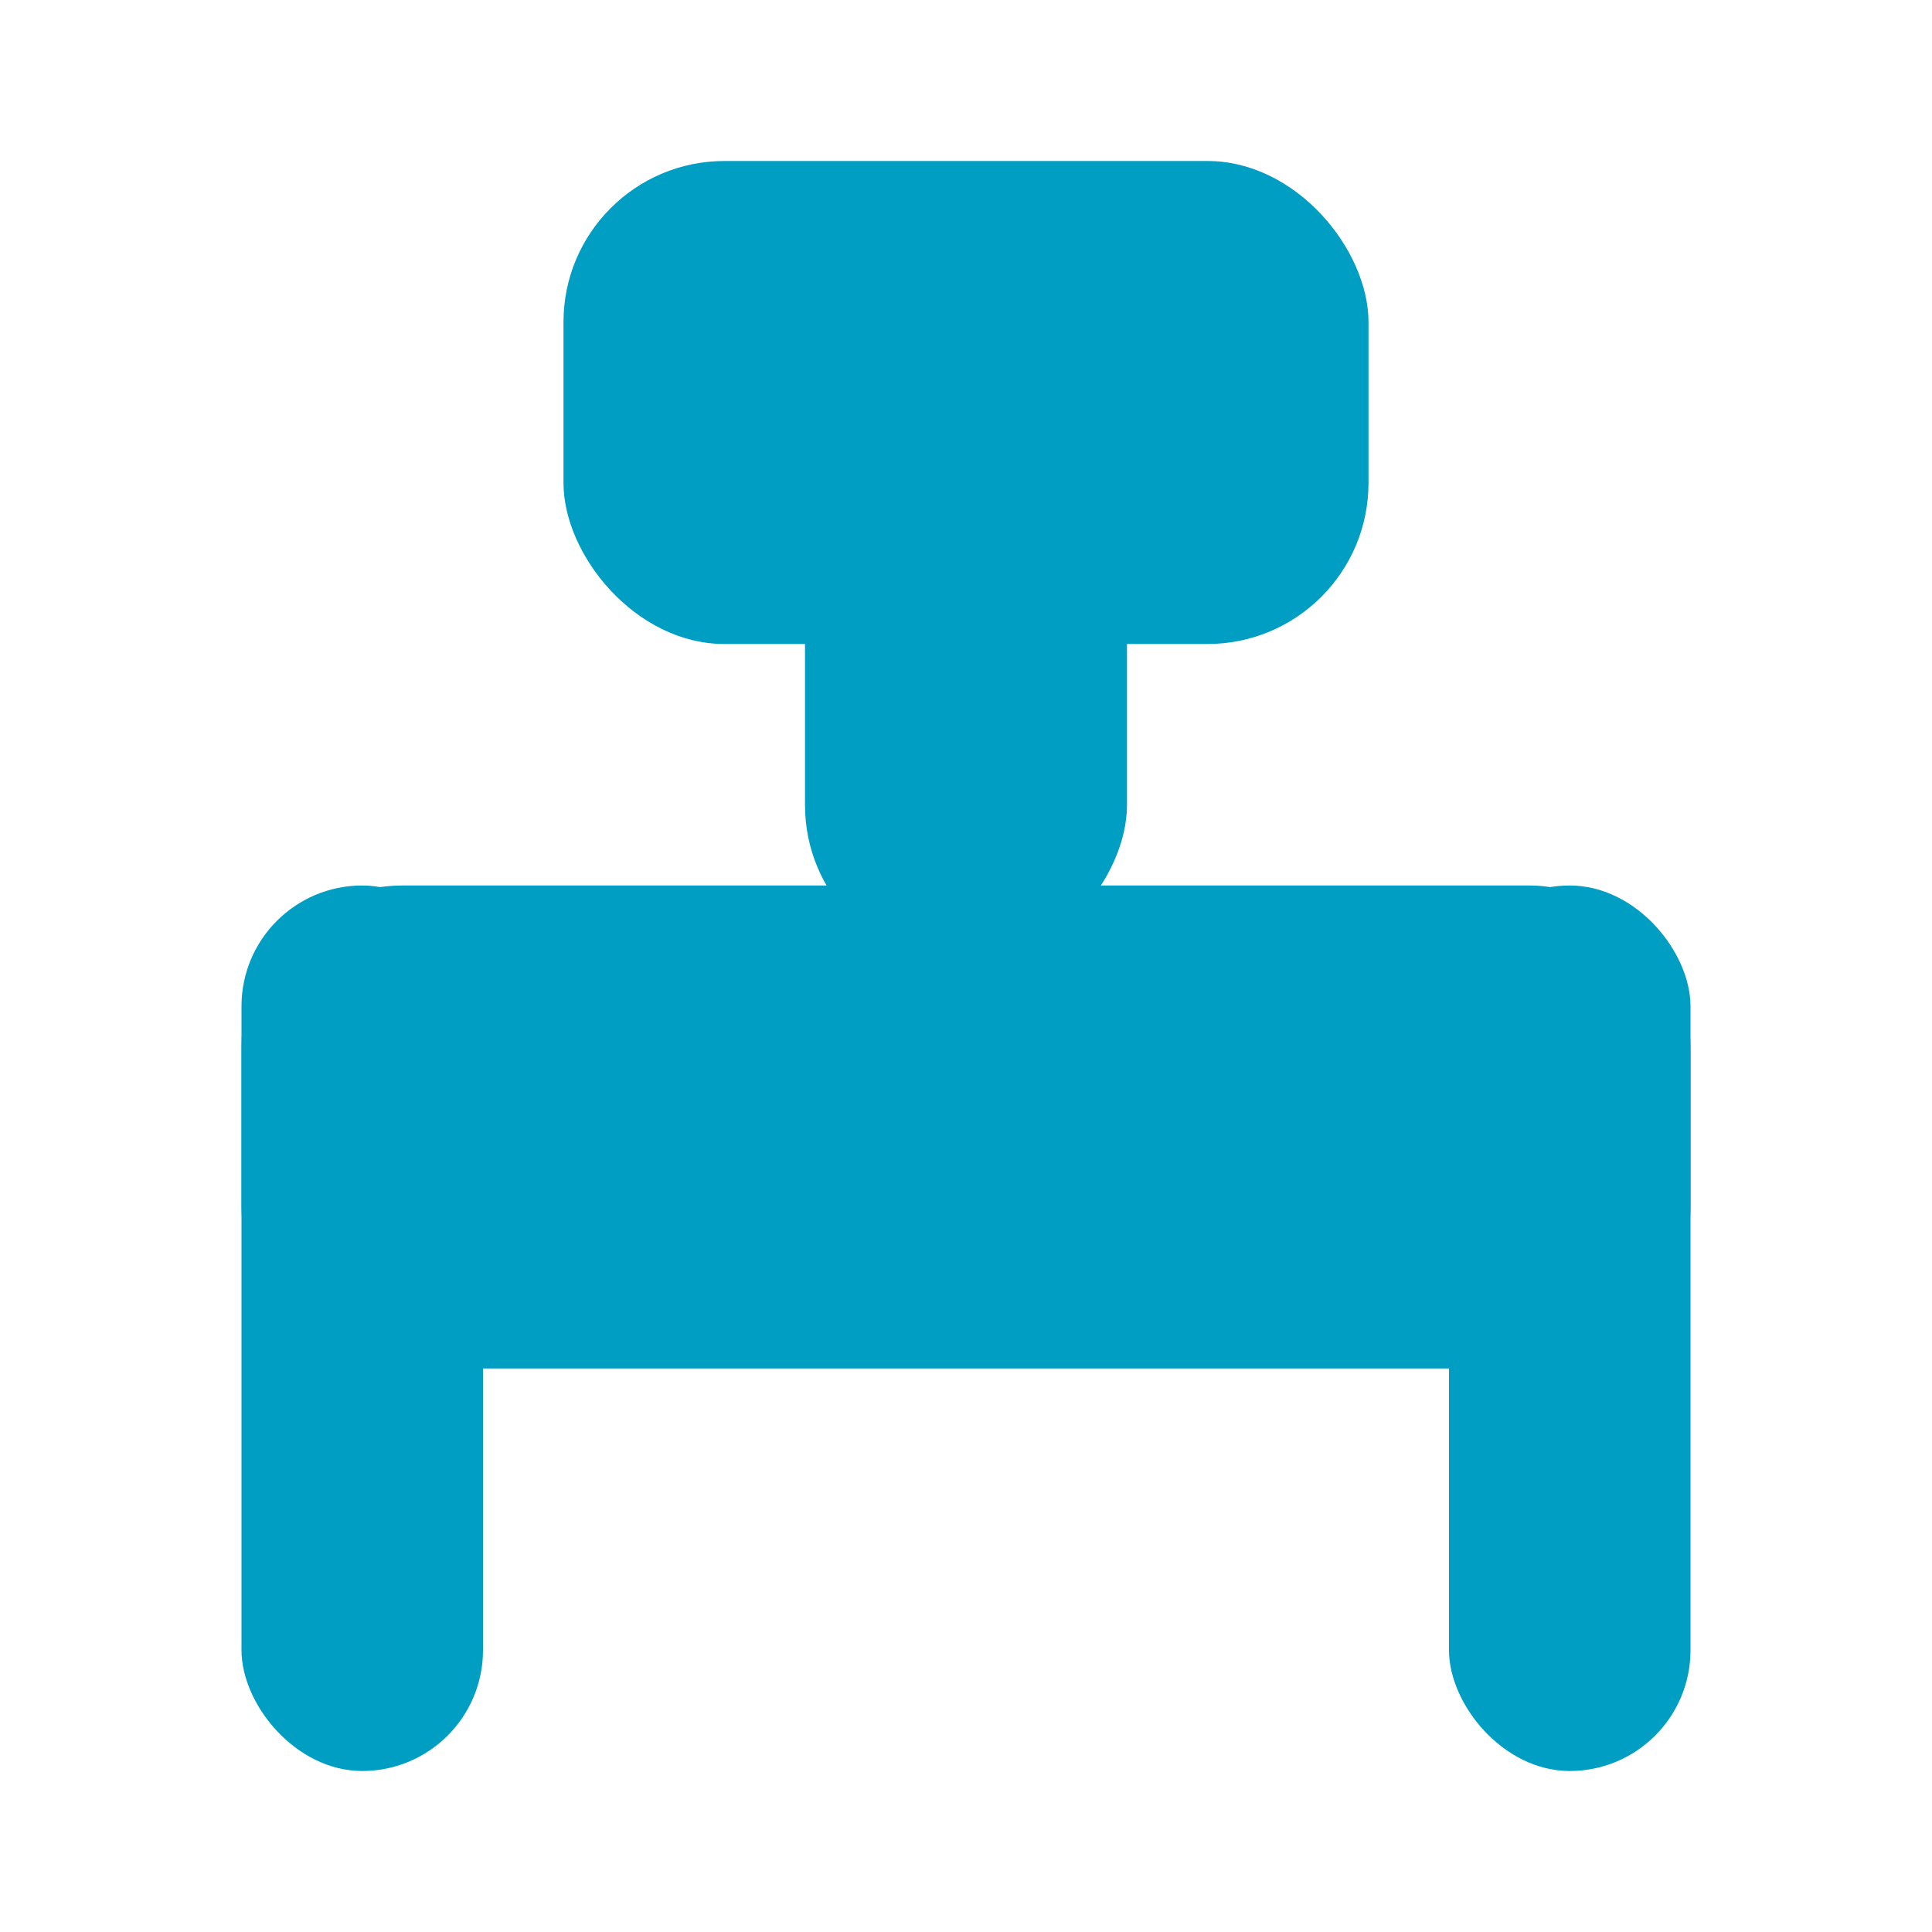
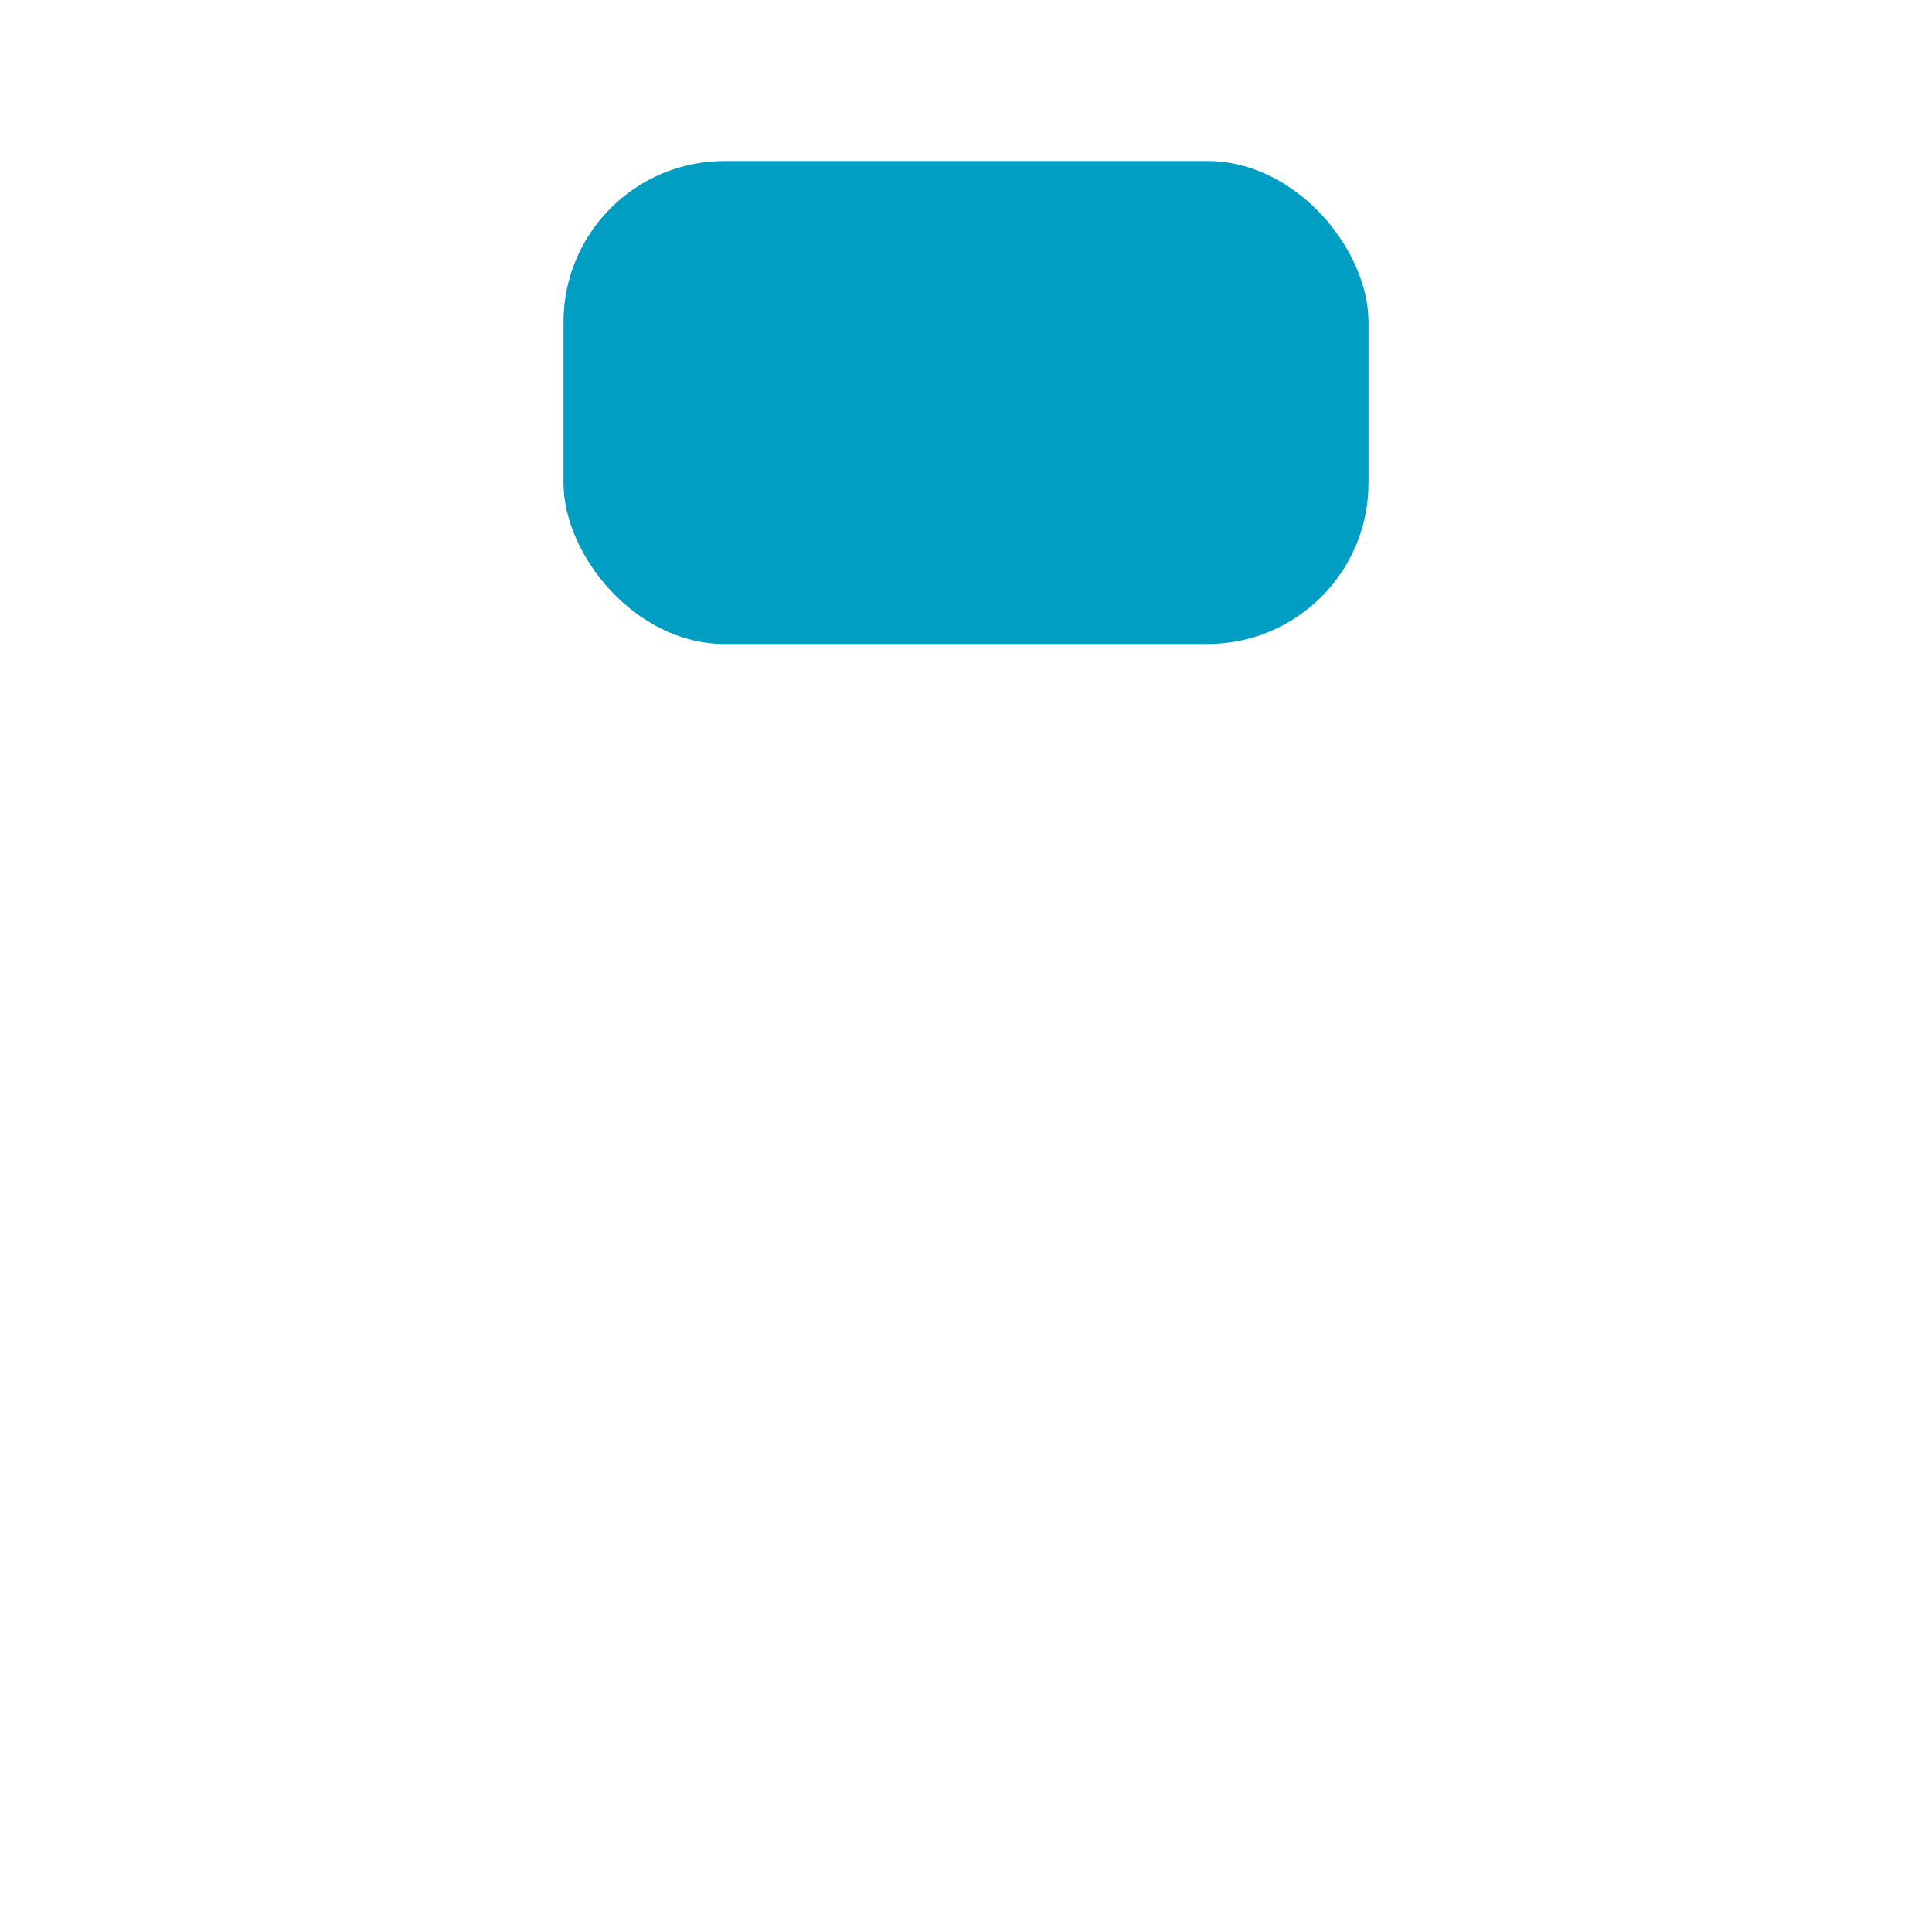
<svg xmlns="http://www.w3.org/2000/svg" width="36" height="36" viewBox="0 0 36 36" fill="none">
-   <rect x="4.5" y="16.5" width="27" height="9" rx="3" fill="#009ec2" />
-   <rect x="4.5" y="16.5" width="4.5" height="16.5" rx="2.25" fill="#009ec2" />
-   <rect width="6" height="12" rx="3" transform="matrix(1 0 0 -1 15 18)" fill="#009ec2" />
  <rect x="10.5" y="3" width="15" height="9" rx="3" fill="#009ec2" />
-   <rect x="27" y="16.5" width="4.5" height="16.5" rx="2.25" fill="#009ec2" />
</svg>